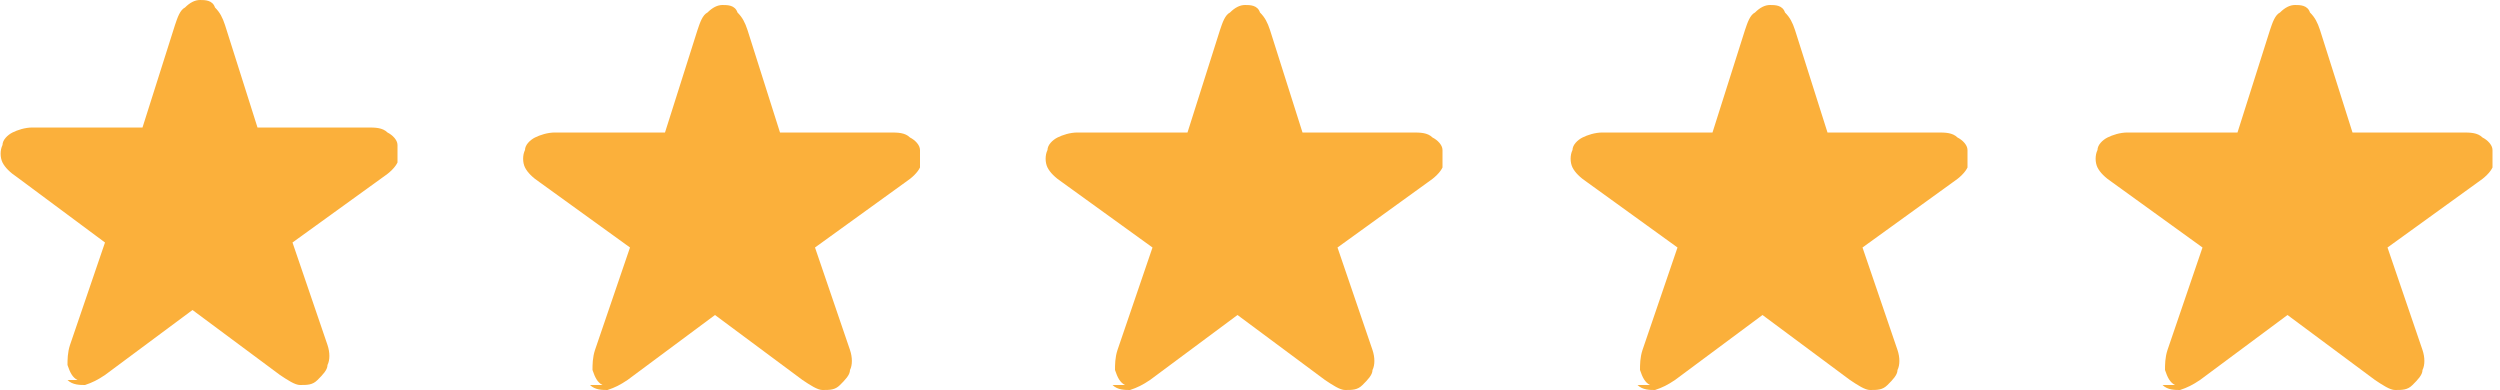
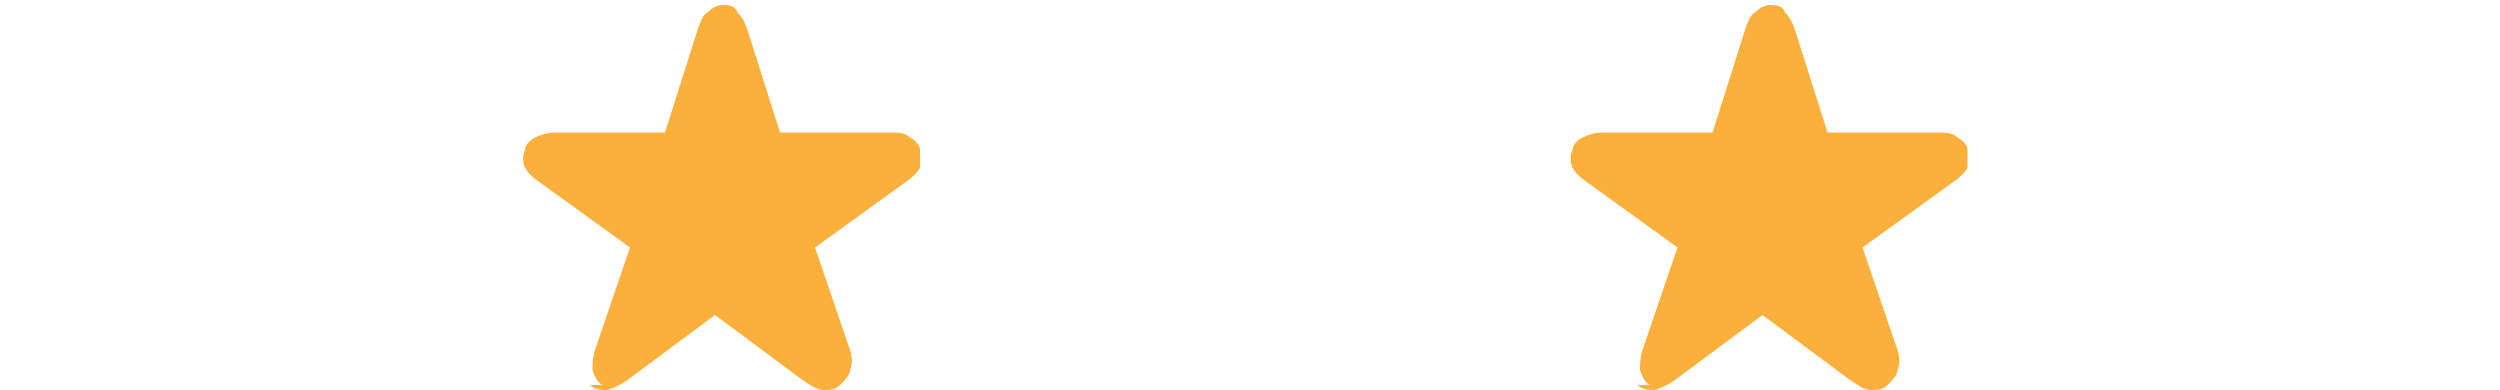
<svg xmlns="http://www.w3.org/2000/svg" id="uuid-07749aca-778d-42fc-83cb-df1b58dcb1e8" data-name="Layer 2" viewBox="0 0 100 15.6">
  <g id="uuid-dba874cb-165d-4d94-8901-d227fd2334d4" data-name="Text">
    <g>
-       <path d="m3.1,15.2c-.2-.1-.3-.3-.4-.6,0-.2,0-.5.1-.8l1.4-4.1L.7,7.1c-.3-.2-.5-.4-.6-.6-.1-.2-.1-.5,0-.7,0-.2.2-.4.4-.5.2-.1.5-.2.8-.2h4.4L7,1c.1-.3.2-.6.4-.7.2-.2.4-.3.6-.3s.5,0,.6.3c.2.2.3.4.4.7l1.3,4.1h4.4c.3,0,.6,0,.8.2.2.1.4.3.4.5s0,.5,0,.7c-.1.2-.3.4-.6.6l-3.6,2.6,1.4,4.1c.1.3.1.6,0,.8,0,.2-.2.4-.4.6-.2.2-.4.2-.7.2-.2,0-.5-.2-.8-.4l-3.5-2.6-3.5,2.6c-.3.2-.5.3-.8.4-.2,0-.5,0-.7-.2Z" fill="#fbb03b" stroke-width="0" />
      <path d="m24.1,15.4c-.2-.1-.3-.3-.4-.6,0-.2,0-.5.1-.8l1.4-4.1-3.6-2.6c-.3-.2-.5-.4-.6-.6-.1-.2-.1-.5,0-.7,0-.2.2-.4.4-.5.2-.1.5-.2.8-.2h4.4l1.3-4.1c.1-.3.2-.6.4-.7.2-.2.4-.3.6-.3s.5,0,.6.3c.2.2.3.4.4.7l1.3,4.1h4.4c.3,0,.6,0,.8.2.2.1.4.3.4.5s0,.5,0,.7c-.1.2-.3.4-.6.6l-3.6,2.6,1.4,4.1c.1.3.1.6,0,.8,0,.2-.2.4-.4.6-.2.2-.4.2-.7.2-.2,0-.5-.2-.8-.4l-3.5-2.6-3.5,2.6c-.3.2-.5.3-.8.4-.2,0-.5,0-.7-.2Z" fill="#fbb03b" stroke-width="0" />
-       <path d="m45,15.4c-.2-.1-.3-.3-.4-.6,0-.2,0-.5.1-.8l1.4-4.1-3.6-2.6c-.3-.2-.5-.4-.6-.6-.1-.2-.1-.5,0-.7,0-.2.2-.4.4-.5.2-.1.5-.2.8-.2h4.4l1.3-4.1c.1-.3.2-.6.4-.7.2-.2.4-.3.6-.3s.5,0,.6.3c.2.2.3.4.4.7l1.3,4.1h4.4c.3,0,.6,0,.8.2.2.1.4.3.4.5s0,.5,0,.7c-.1.2-.3.4-.6.6l-3.6,2.6,1.4,4.1c.1.3.1.6,0,.8,0,.2-.2.4-.4.6-.2.2-.4.2-.7.2-.2,0-.5-.2-.8-.4l-3.5-2.6-3.5,2.6c-.3.2-.5.3-.8.4-.2,0-.5,0-.7-.2Z" fill="#fbb03b" stroke-width="0" />
      <path d="m66,15.4c-.2-.1-.3-.3-.4-.6,0-.2,0-.5.1-.8l1.4-4.1-3.6-2.6c-.3-.2-.5-.4-.6-.6-.1-.2-.1-.5,0-.7,0-.2.2-.4.4-.5.2-.1.5-.2.8-.2h4.4l1.3-4.1c.1-.3.2-.6.4-.7.2-.2.4-.3.6-.3s.5,0,.6.3c.2.2.3.4.4.7l1.3,4.1h4.4c.3,0,.6,0,.8.2.2.1.4.3.4.5s0,.5,0,.7c-.1.2-.3.4-.6.6l-3.6,2.6,1.4,4.1c.1.3.1.6,0,.8,0,.2-.2.4-.4.6-.2.2-.4.2-.7.2-.2,0-.5-.2-.8-.4l-3.5-2.6-3.5,2.6c-.3.2-.5.3-.8.4-.2,0-.5,0-.7-.2Z" fill="#fbb03b" stroke-width="0" />
-       <path d="m87,15.4c-.2-.1-.3-.3-.4-.6,0-.2,0-.5.1-.8l1.4-4.1-3.6-2.6c-.3-.2-.5-.4-.6-.6-.1-.2-.1-.5,0-.7,0-.2.2-.4.4-.5.2-.1.5-.2.8-.2h4.4l1.3-4.1c.1-.3.2-.6.4-.7.2-.2.4-.3.6-.3s.5,0,.6.3c.2.2.3.4.4.7l1.3,4.1h4.4c.3,0,.6,0,.8.2.2.1.4.3.4.5s0,.5,0,.7c-.1.2-.3.4-.6.6l-3.6,2.6,1.4,4.1c.1.3.1.6,0,.8,0,.2-.2.4-.4.6-.2.2-.4.2-.7.2-.2,0-.5-.2-.8-.4l-3.5-2.6-3.5,2.6c-.3.2-.5.3-.8.4-.2,0-.5,0-.7-.2Z" fill="#fbb03b" stroke-width="0" />
    </g>
  </g>
</svg>